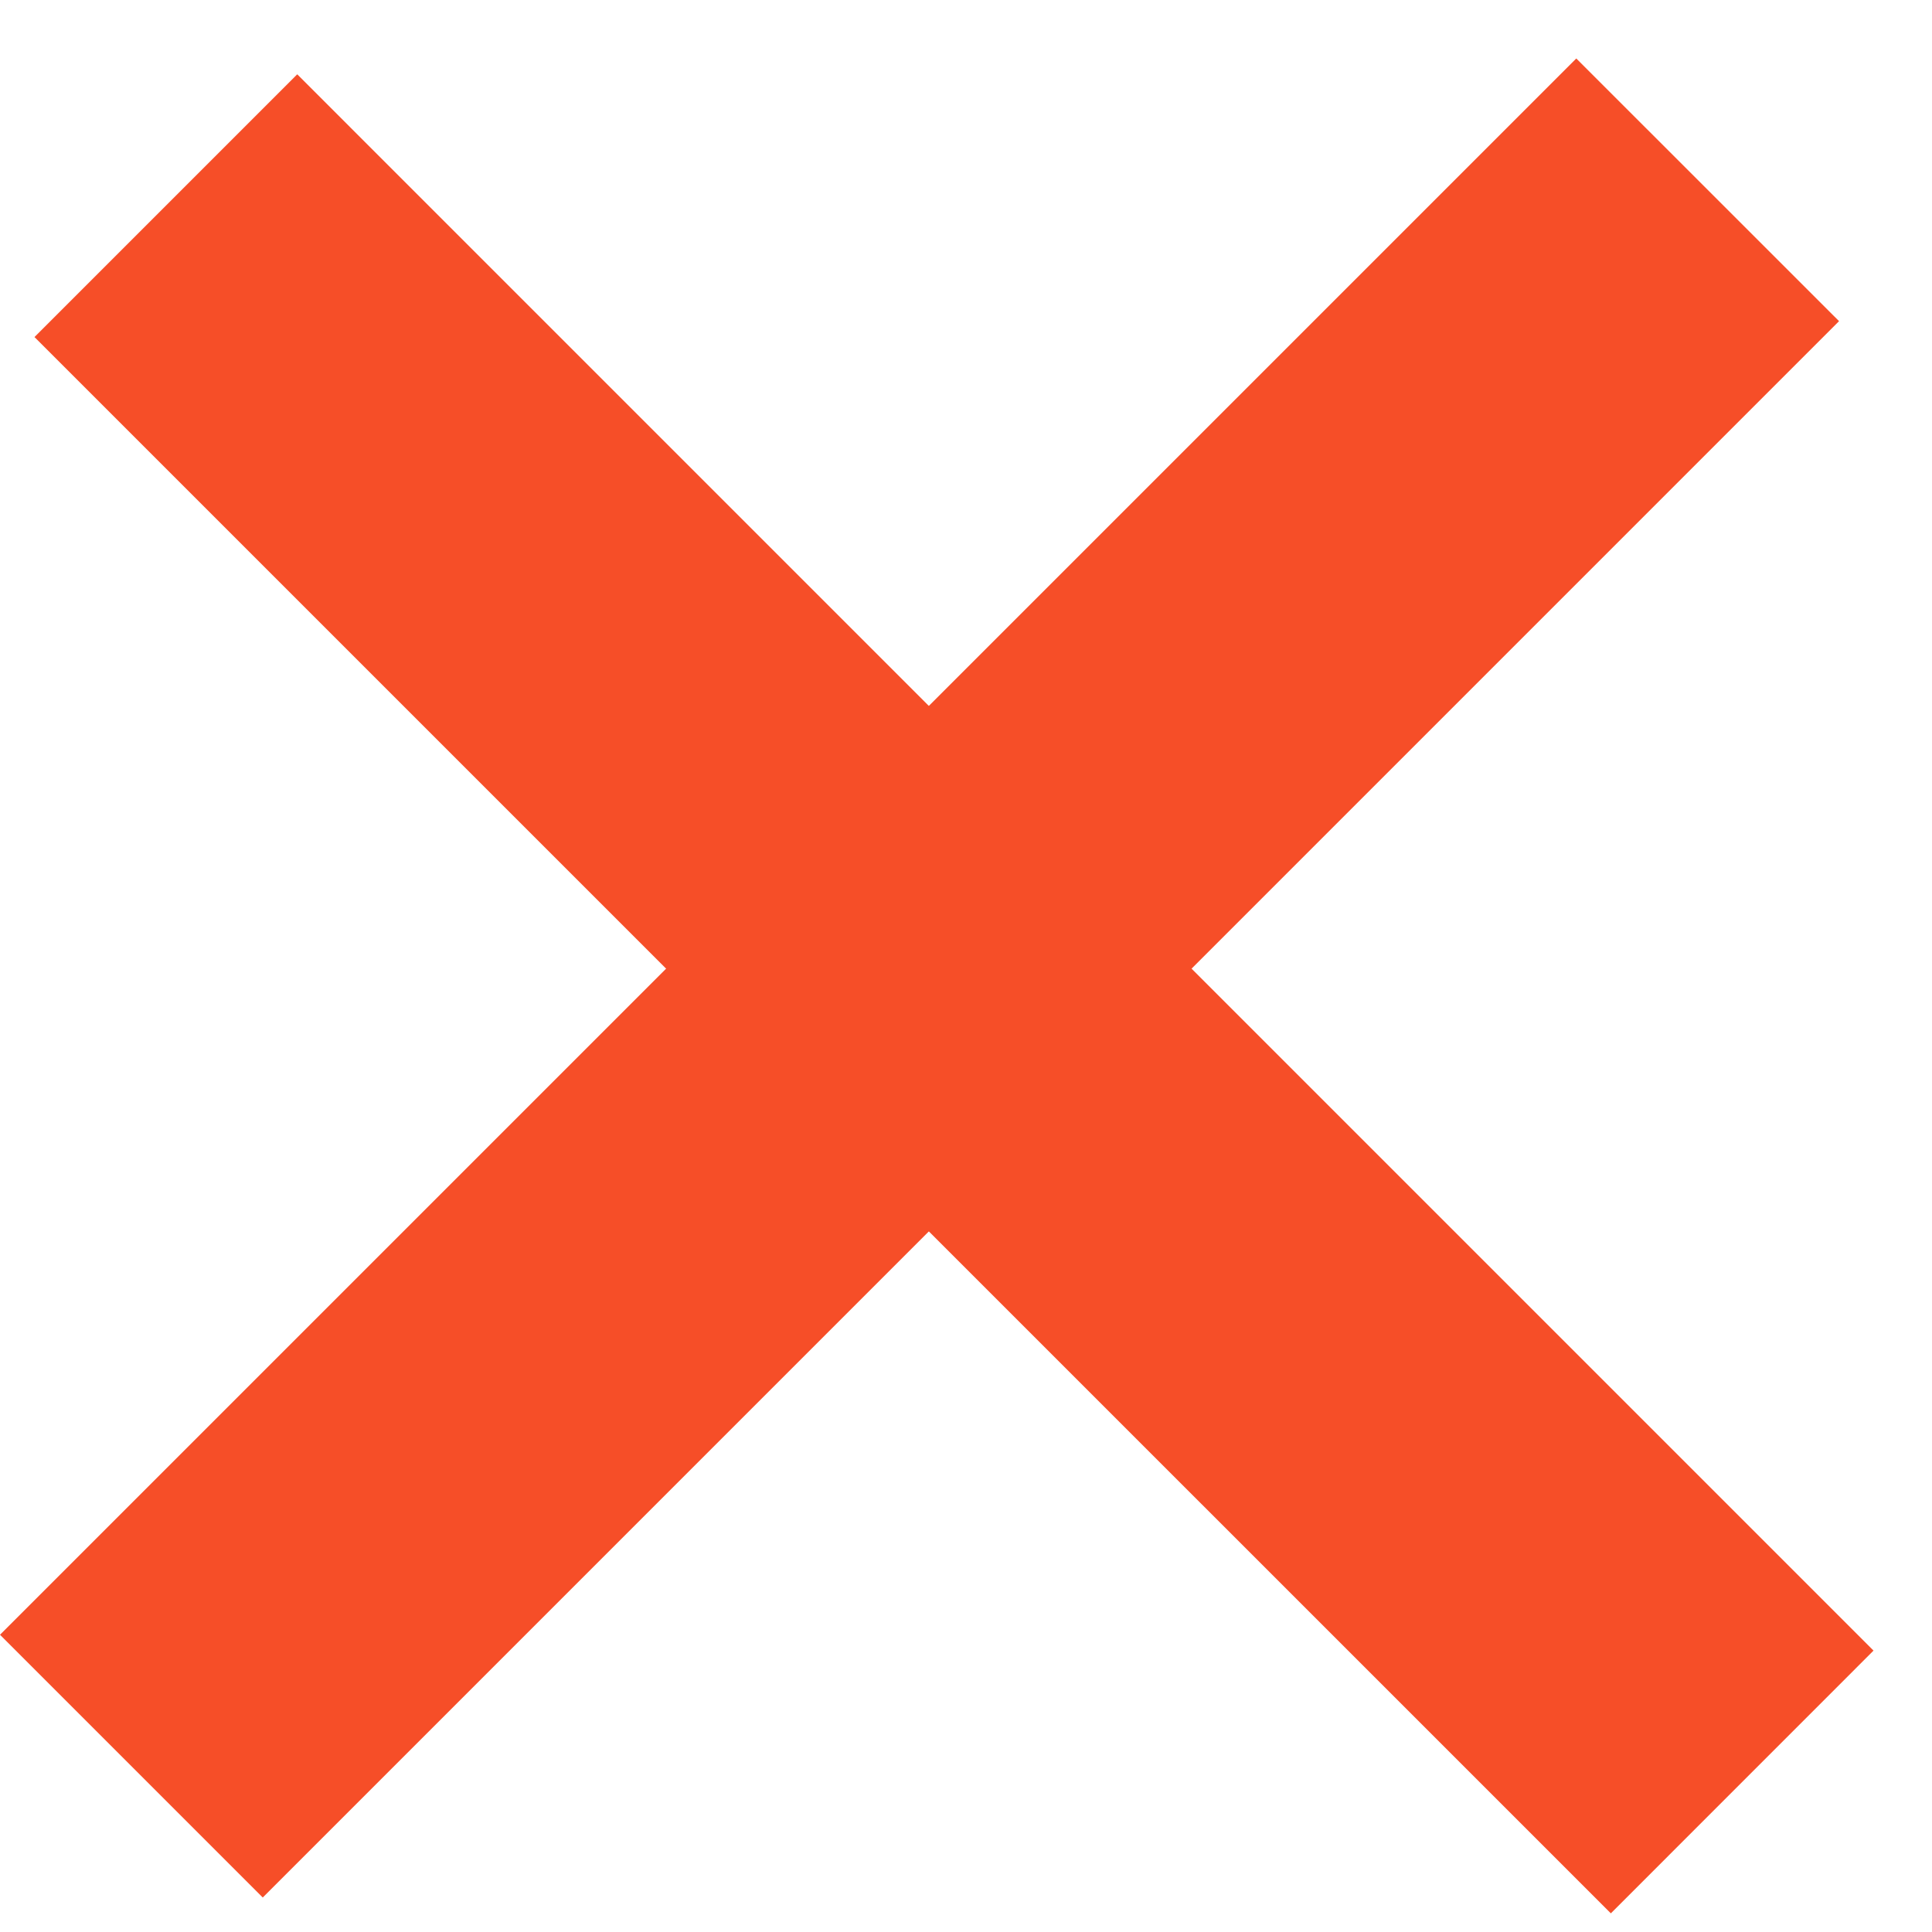
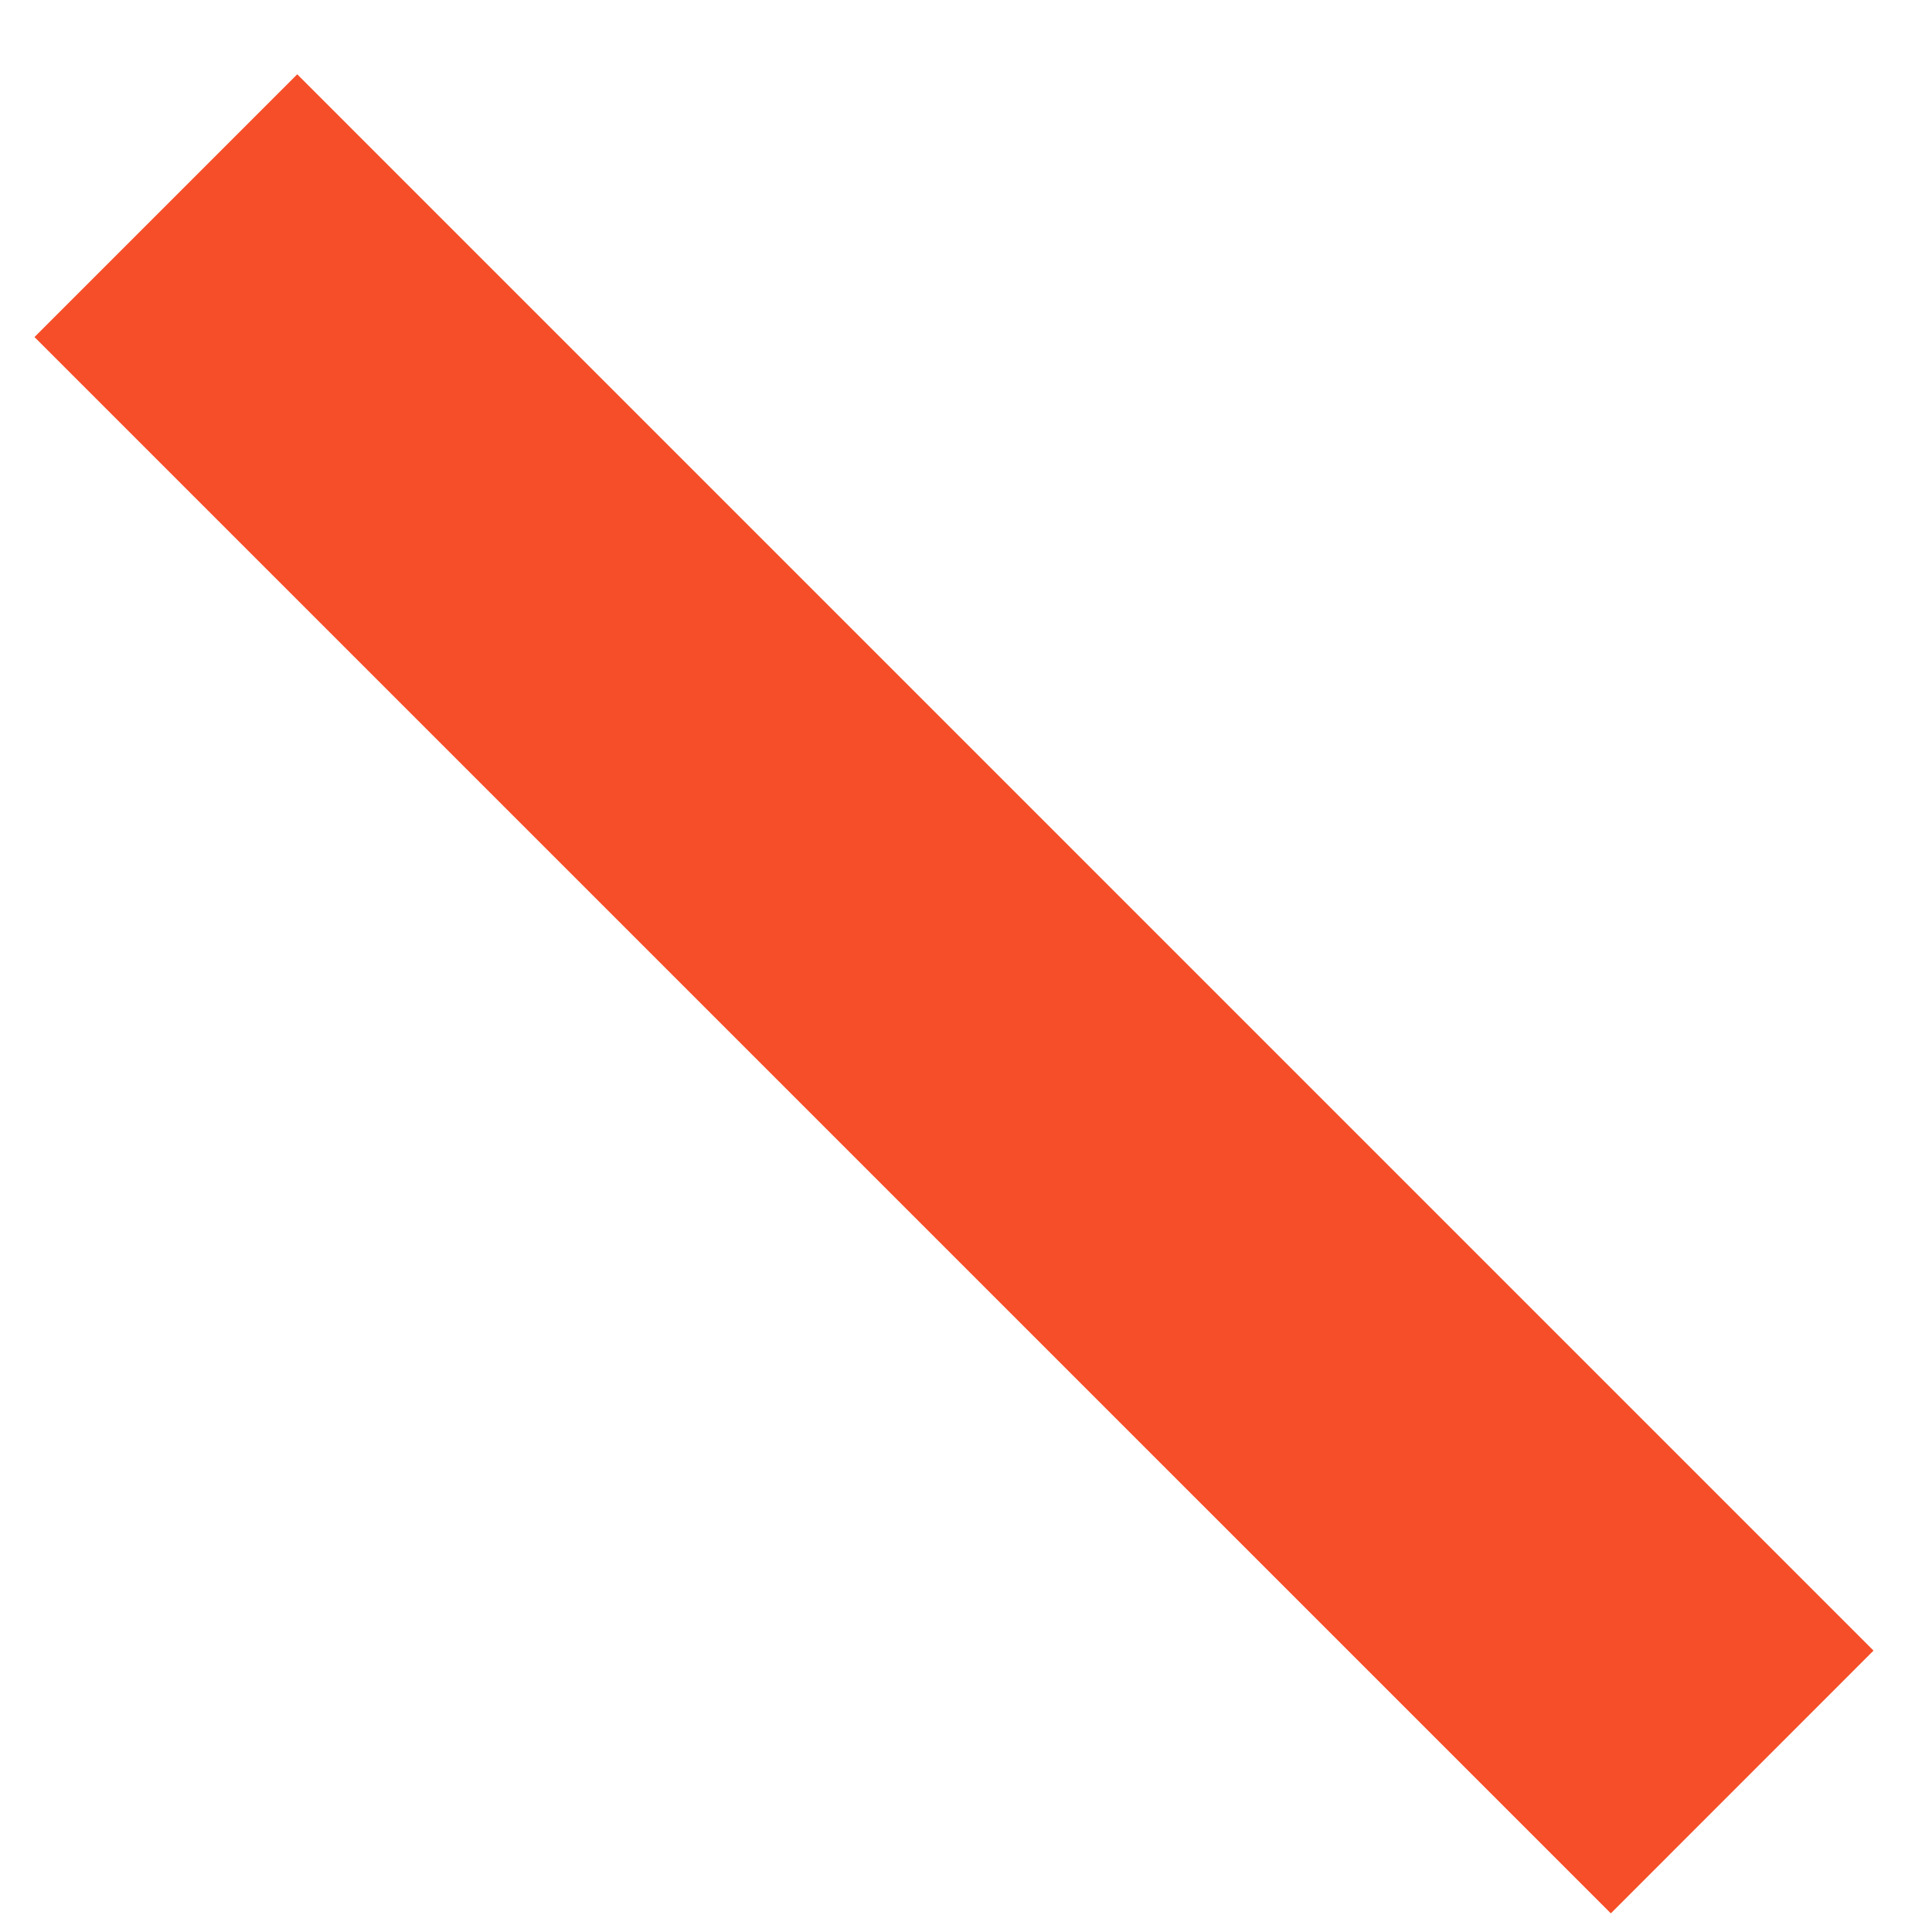
<svg xmlns="http://www.w3.org/2000/svg" width="26" height="26" viewBox="0 0 26 26" fill="none">
  <path fill-rule="evenodd" clip-rule="evenodd" d="M21.678 25.749L0.464 4.536L4 1L25.213 22.213L21.678 25.749Z" fill="#F64E28" />
-   <path fill-rule="evenodd" clip-rule="evenodd" d="M24.749 4.322L3.536 25.536L0 22L21.213 0.787L24.749 4.322Z" fill="#F64E28" />
</svg>